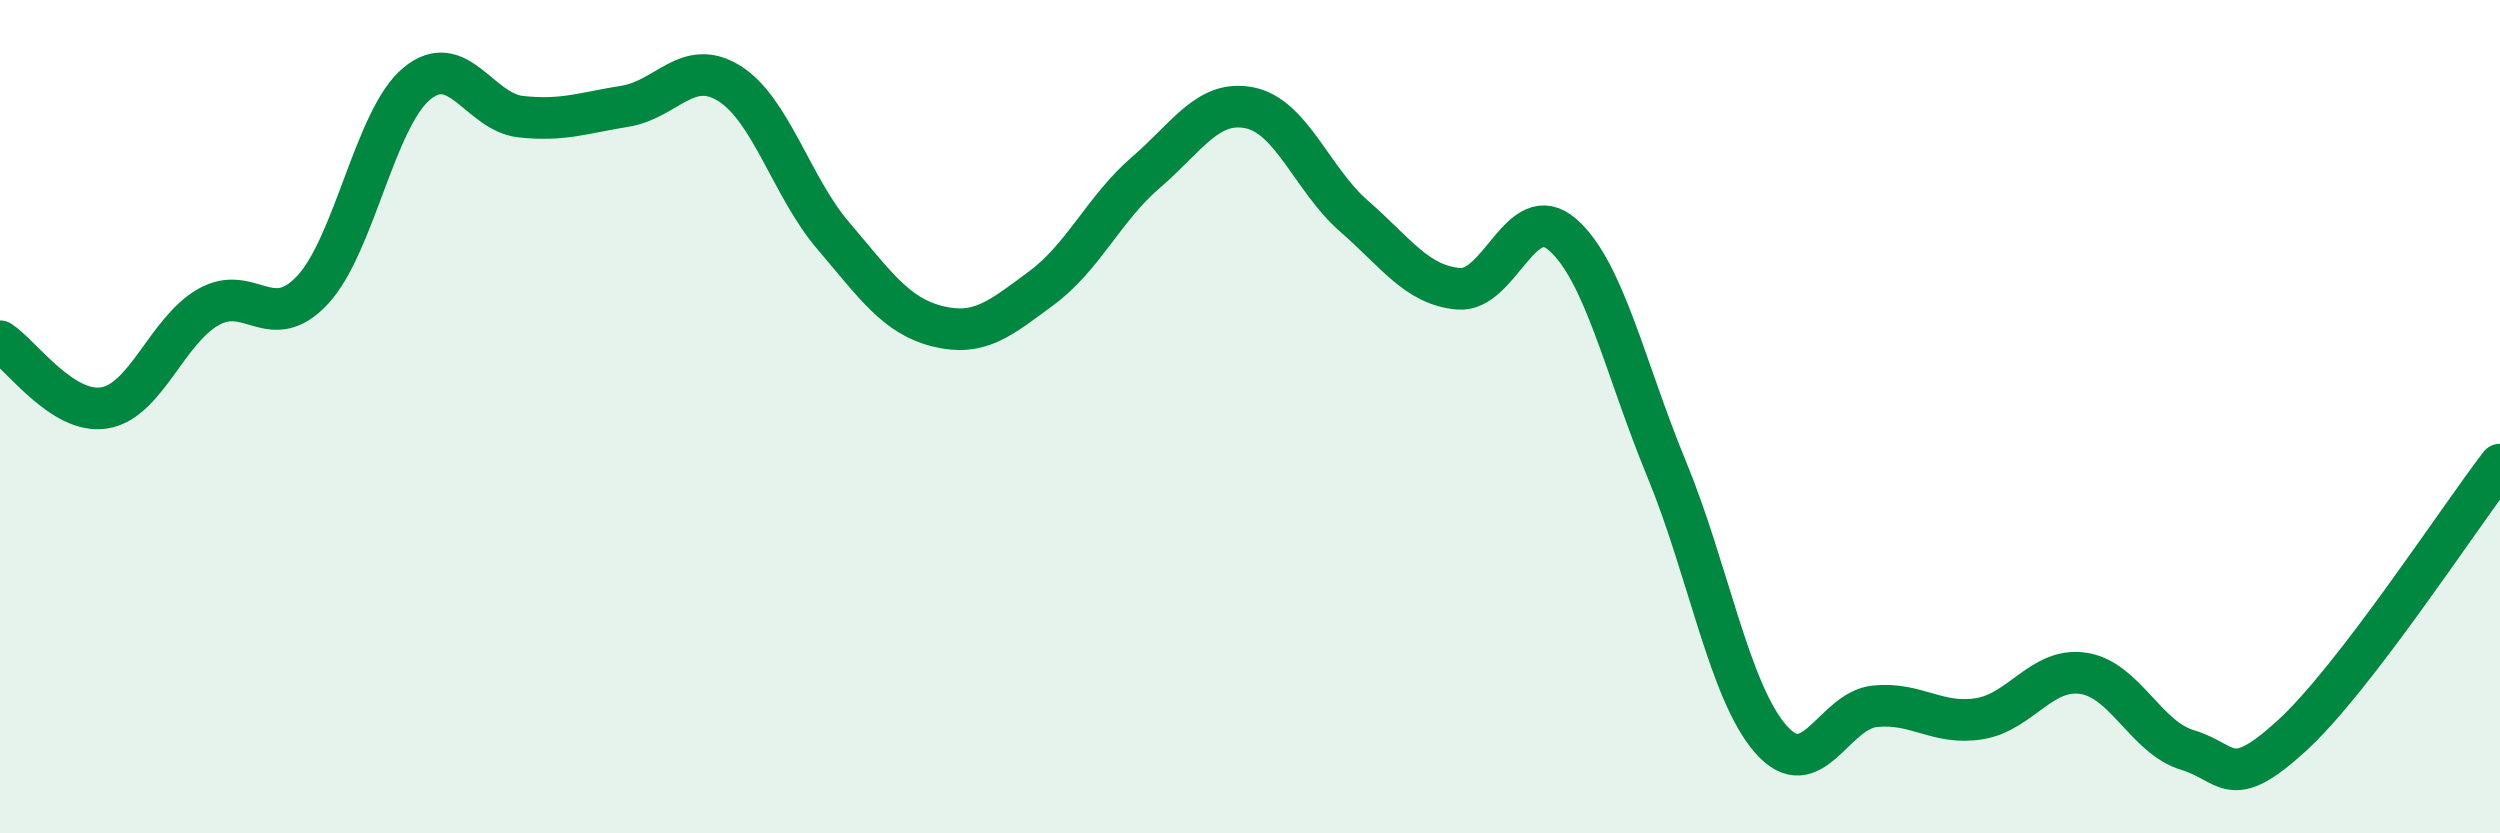
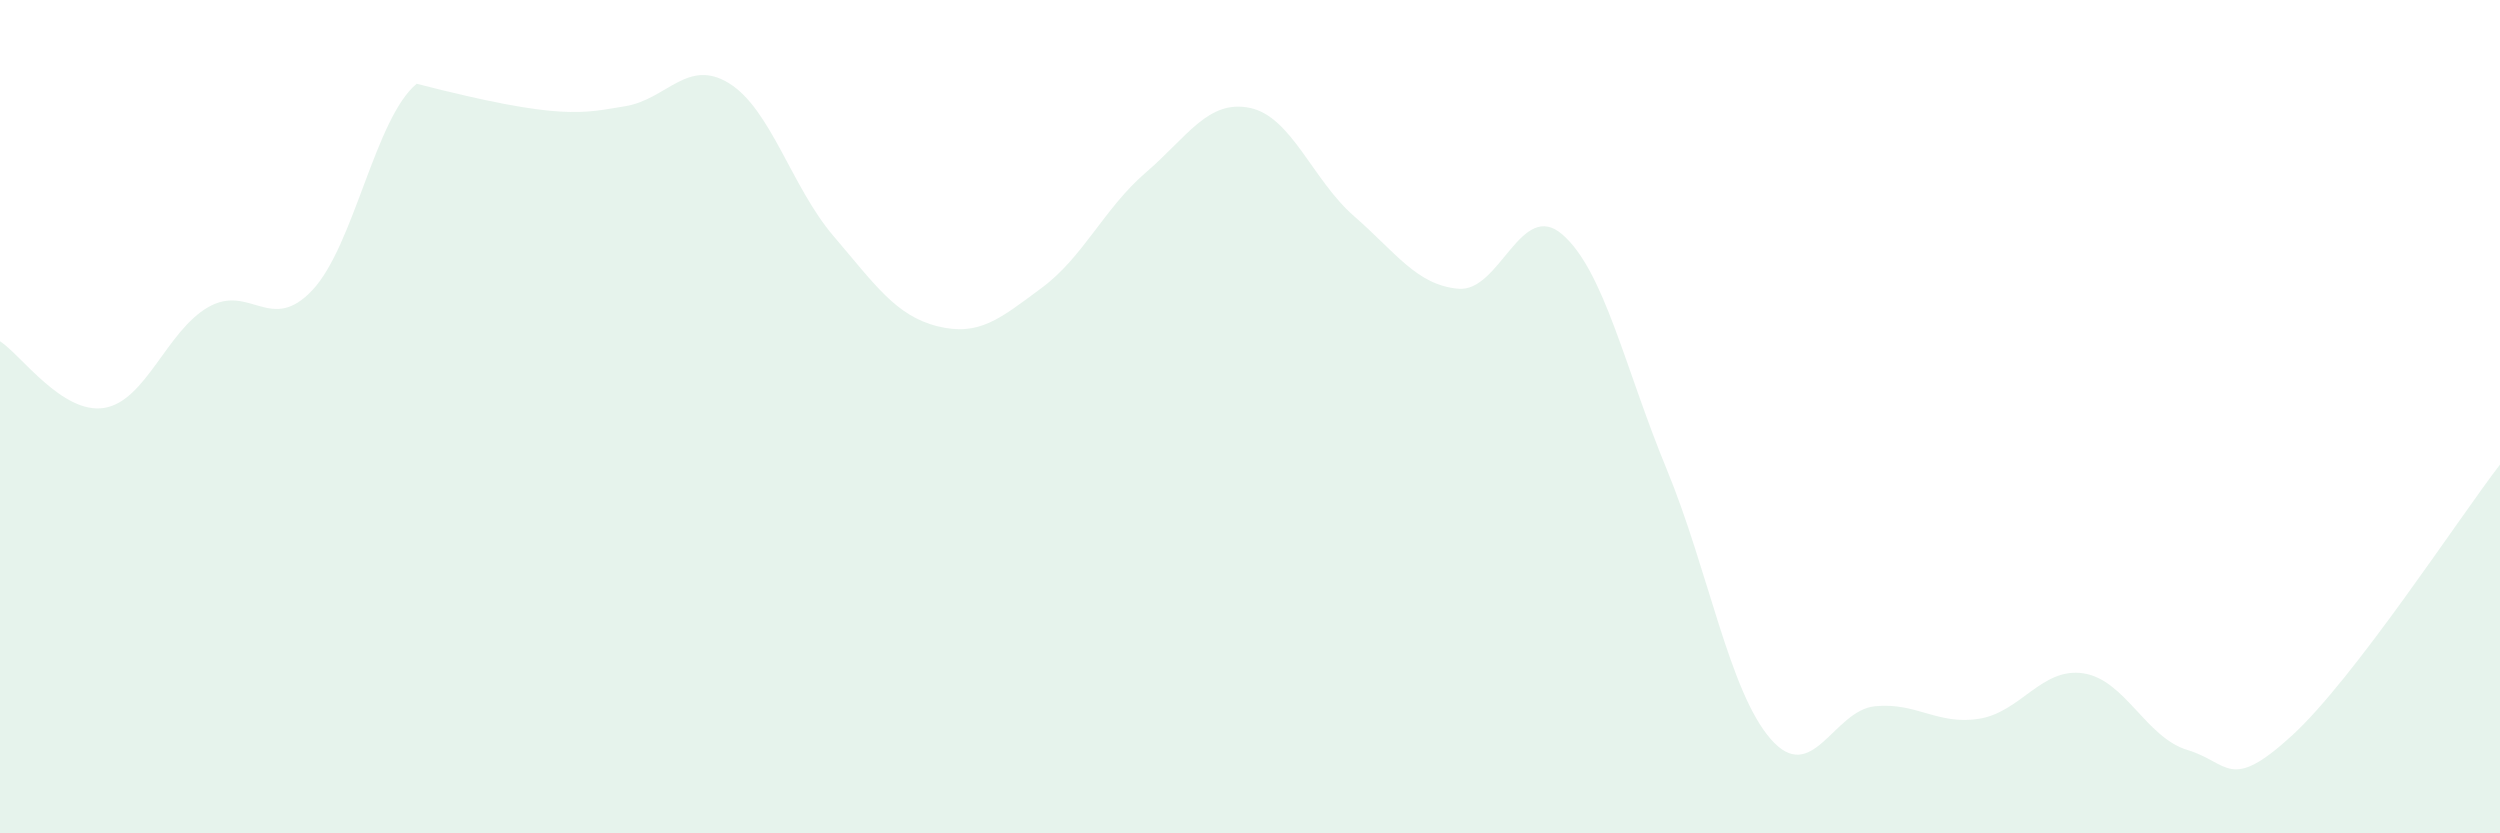
<svg xmlns="http://www.w3.org/2000/svg" width="60" height="20" viewBox="0 0 60 20">
-   <path d="M 0,8.19 C 0.5,8.51 1.5,9.95 2.5,9.79 C 3.5,9.63 4,7.94 5,7.37 C 6,6.8 6.5,8.03 7.5,6.96 C 8.5,5.89 9,2.84 10,2.01 C 11,1.18 11.5,2.69 12.5,2.8 C 13.5,2.91 14,2.71 15,2.55 C 16,2.39 16.5,1.38 17.5,2 C 18.5,2.62 19,4.49 20,5.66 C 21,6.83 21.5,7.58 22.5,7.83 C 23.5,8.08 24,7.65 25,6.91 C 26,6.17 26.5,5 27.5,4.14 C 28.5,3.28 29,2.38 30,2.59 C 31,2.8 31.5,4.32 32.5,5.19 C 33.5,6.06 34,6.84 35,6.93 C 36,7.02 36.5,4.76 37.5,5.63 C 38.5,6.5 39,8.84 40,11.26 C 41,13.68 41.5,16.6 42.5,17.74 C 43.5,18.88 44,17.05 45,16.95 C 46,16.85 46.5,17.41 47.5,17.25 C 48.5,17.09 49,16.01 50,16.16 C 51,16.31 51.5,17.7 52.5,18 C 53.5,18.3 53.5,19.03 55,17.66 C 56.5,16.29 59,12.45 60,11.15L60 20L0 20Z" fill="#008740" opacity="0.1" stroke-linecap="round" stroke-linejoin="round" />
-   <path d="M 0,8.19 C 0.5,8.51 1.5,9.95 2.5,9.79 C 3.5,9.63 4,7.94 5,7.37 C 6,6.8 6.5,8.03 7.5,6.96 C 8.5,5.89 9,2.84 10,2.01 C 11,1.18 11.5,2.69 12.5,2.8 C 13.5,2.91 14,2.71 15,2.55 C 16,2.39 16.5,1.38 17.5,2 C 18.5,2.62 19,4.49 20,5.66 C 21,6.83 21.5,7.58 22.5,7.83 C 23.5,8.08 24,7.65 25,6.91 C 26,6.17 26.5,5 27.5,4.14 C 28.5,3.28 29,2.38 30,2.59 C 31,2.8 31.5,4.32 32.5,5.19 C 33.5,6.06 34,6.84 35,6.93 C 36,7.02 36.5,4.76 37.5,5.63 C 38.5,6.5 39,8.84 40,11.26 C 41,13.68 41.5,16.6 42.5,17.74 C 43.5,18.88 44,17.05 45,16.95 C 46,16.85 46.5,17.41 47.5,17.25 C 48.5,17.09 49,16.01 50,16.16 C 51,16.31 51.5,17.7 52.5,18 C 53.5,18.3 53.5,19.03 55,17.66 C 56.5,16.29 59,12.45 60,11.15" stroke="#008740" stroke-width="1" fill="none" stroke-linecap="round" stroke-linejoin="round" />
+   <path d="M 0,8.19 C 0.5,8.51 1.5,9.95 2.5,9.79 C 3.5,9.63 4,7.94 5,7.37 C 6,6.8 6.5,8.03 7.5,6.96 C 8.5,5.89 9,2.84 10,2.01 C 13.5,2.91 14,2.71 15,2.55 C 16,2.39 16.5,1.38 17.5,2 C 18.5,2.62 19,4.49 20,5.66 C 21,6.83 21.5,7.58 22.5,7.83 C 23.5,8.08 24,7.65 25,6.91 C 26,6.17 26.5,5 27.5,4.14 C 28.5,3.28 29,2.38 30,2.59 C 31,2.8 31.5,4.32 32.5,5.19 C 33.5,6.06 34,6.84 35,6.93 C 36,7.02 36.5,4.76 37.5,5.63 C 38.5,6.5 39,8.84 40,11.26 C 41,13.68 41.5,16.6 42.5,17.74 C 43.5,18.88 44,17.05 45,16.95 C 46,16.85 46.5,17.41 47.5,17.25 C 48.5,17.09 49,16.01 50,16.16 C 51,16.31 51.5,17.7 52.5,18 C 53.5,18.3 53.5,19.03 55,17.66 C 56.5,16.29 59,12.45 60,11.15L60 20L0 20Z" fill="#008740" opacity="0.1" stroke-linecap="round" stroke-linejoin="round" />
</svg>